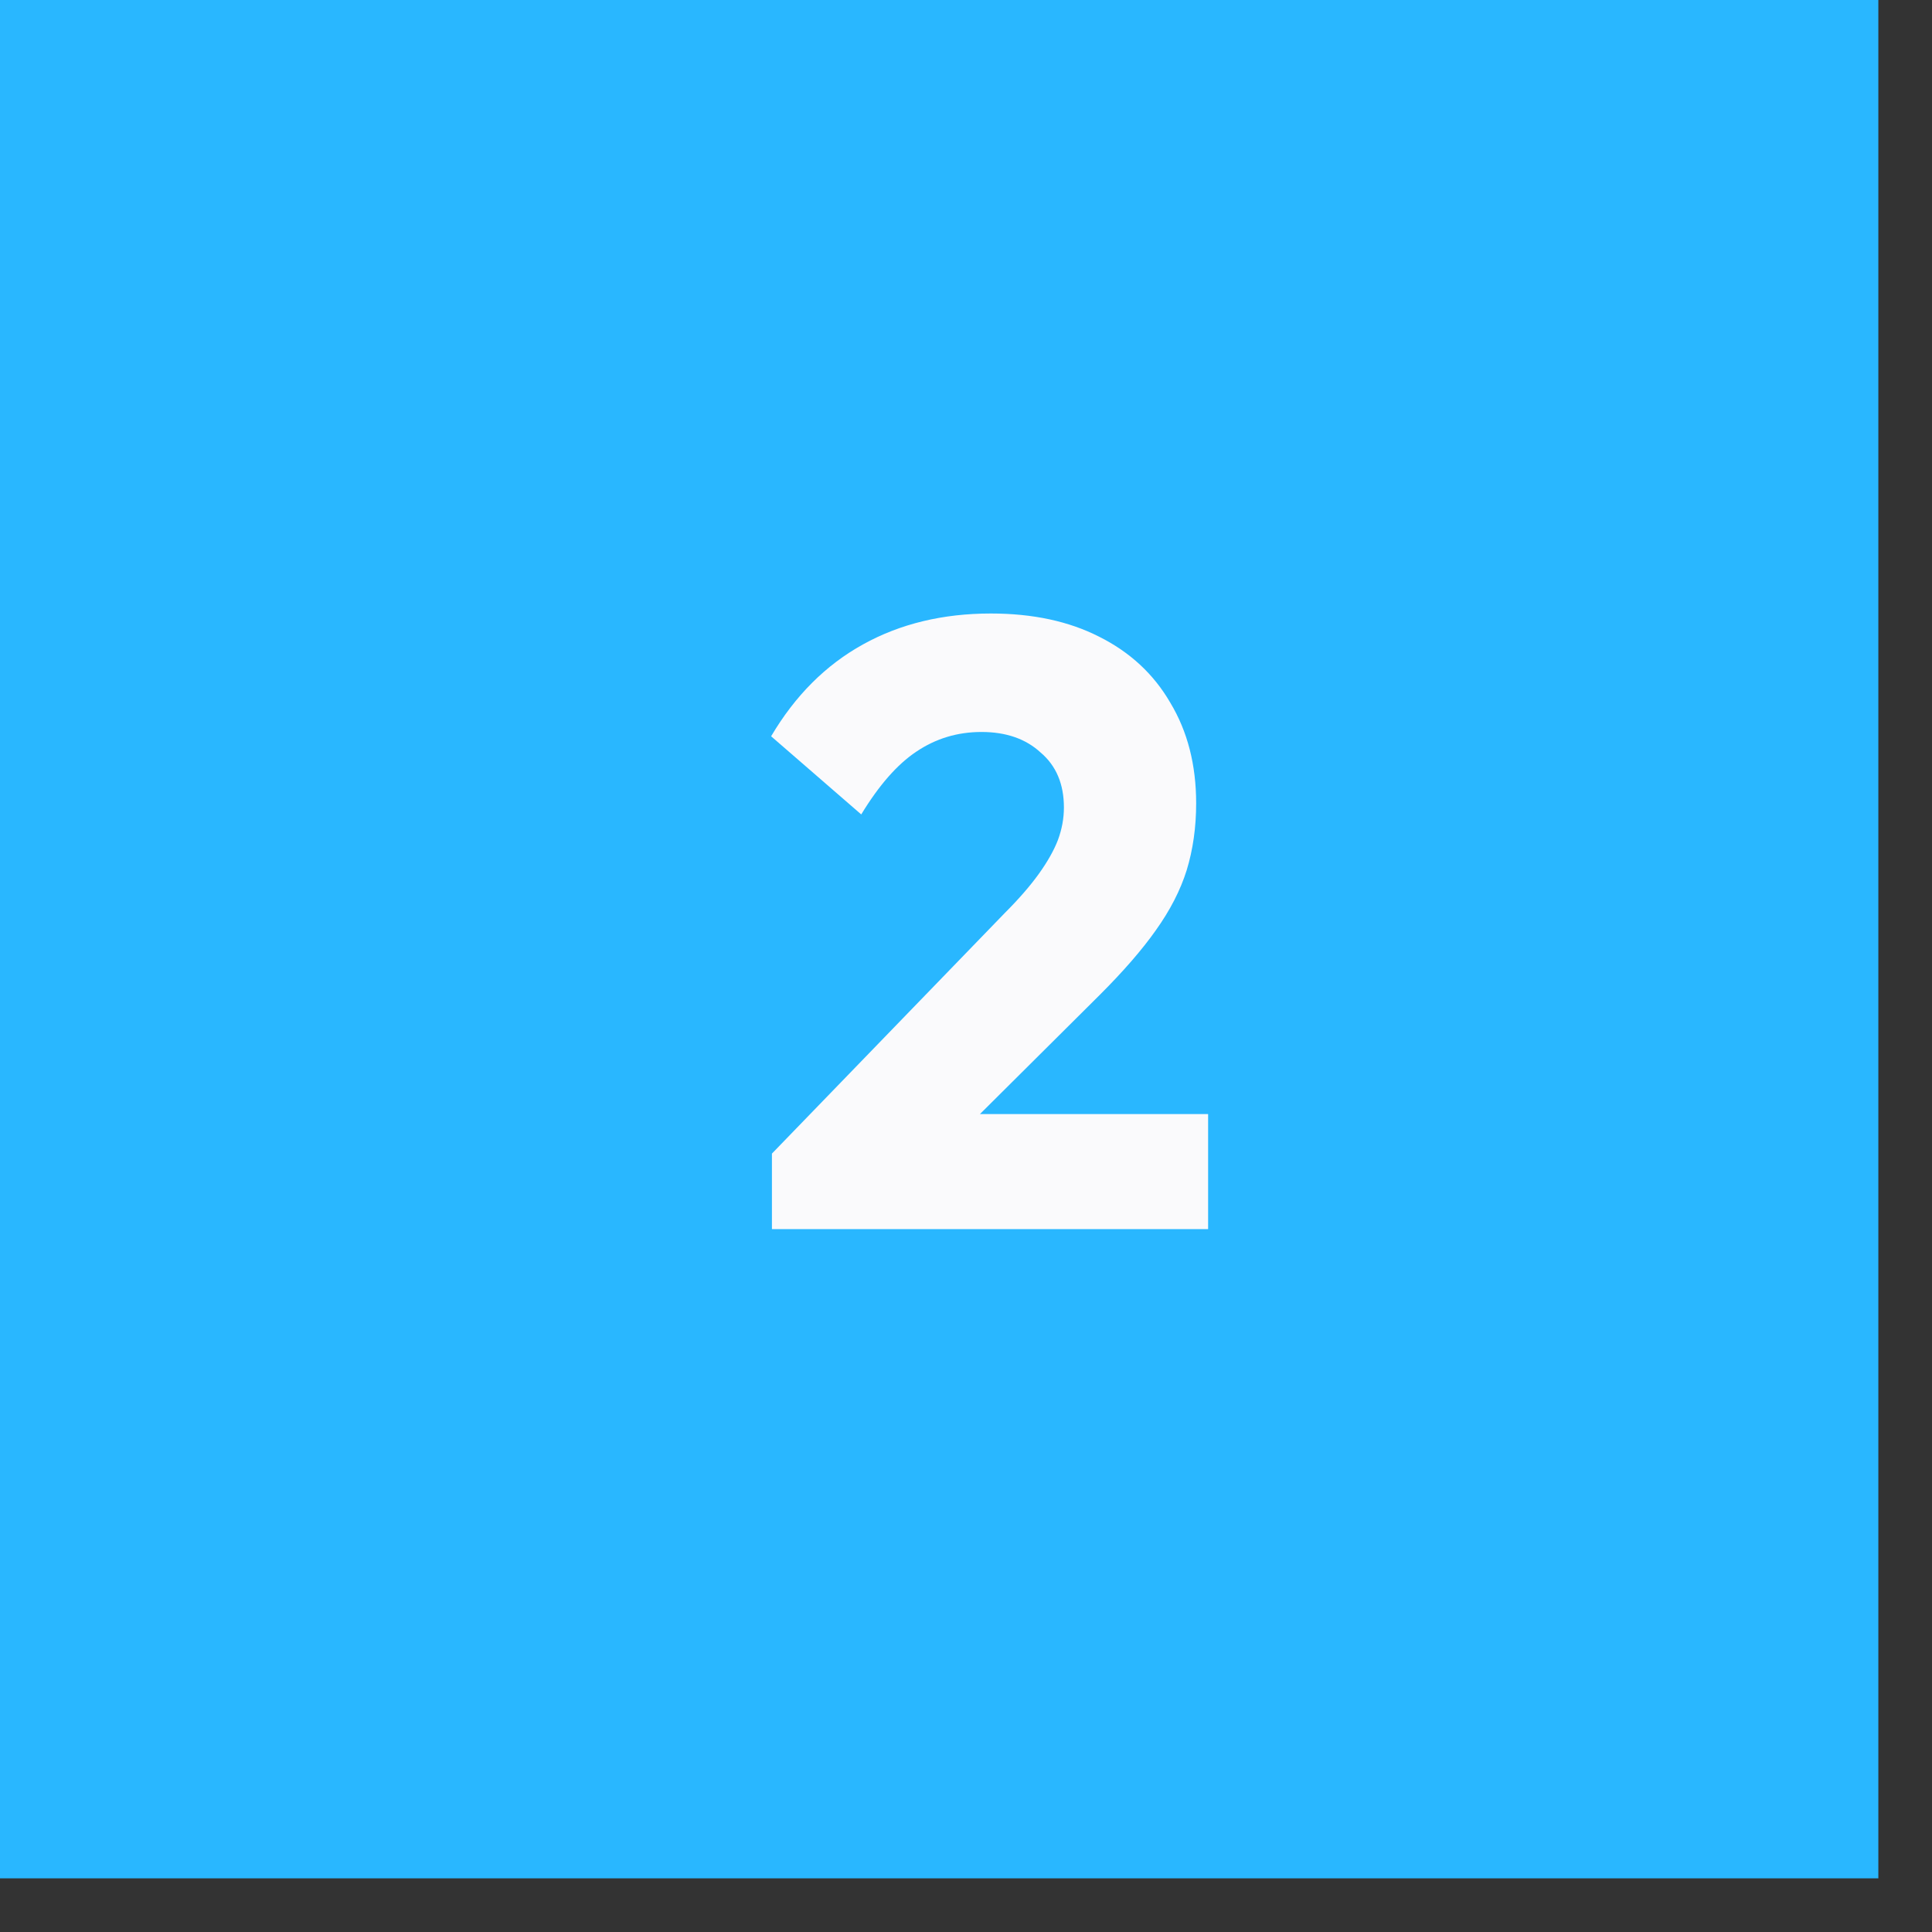
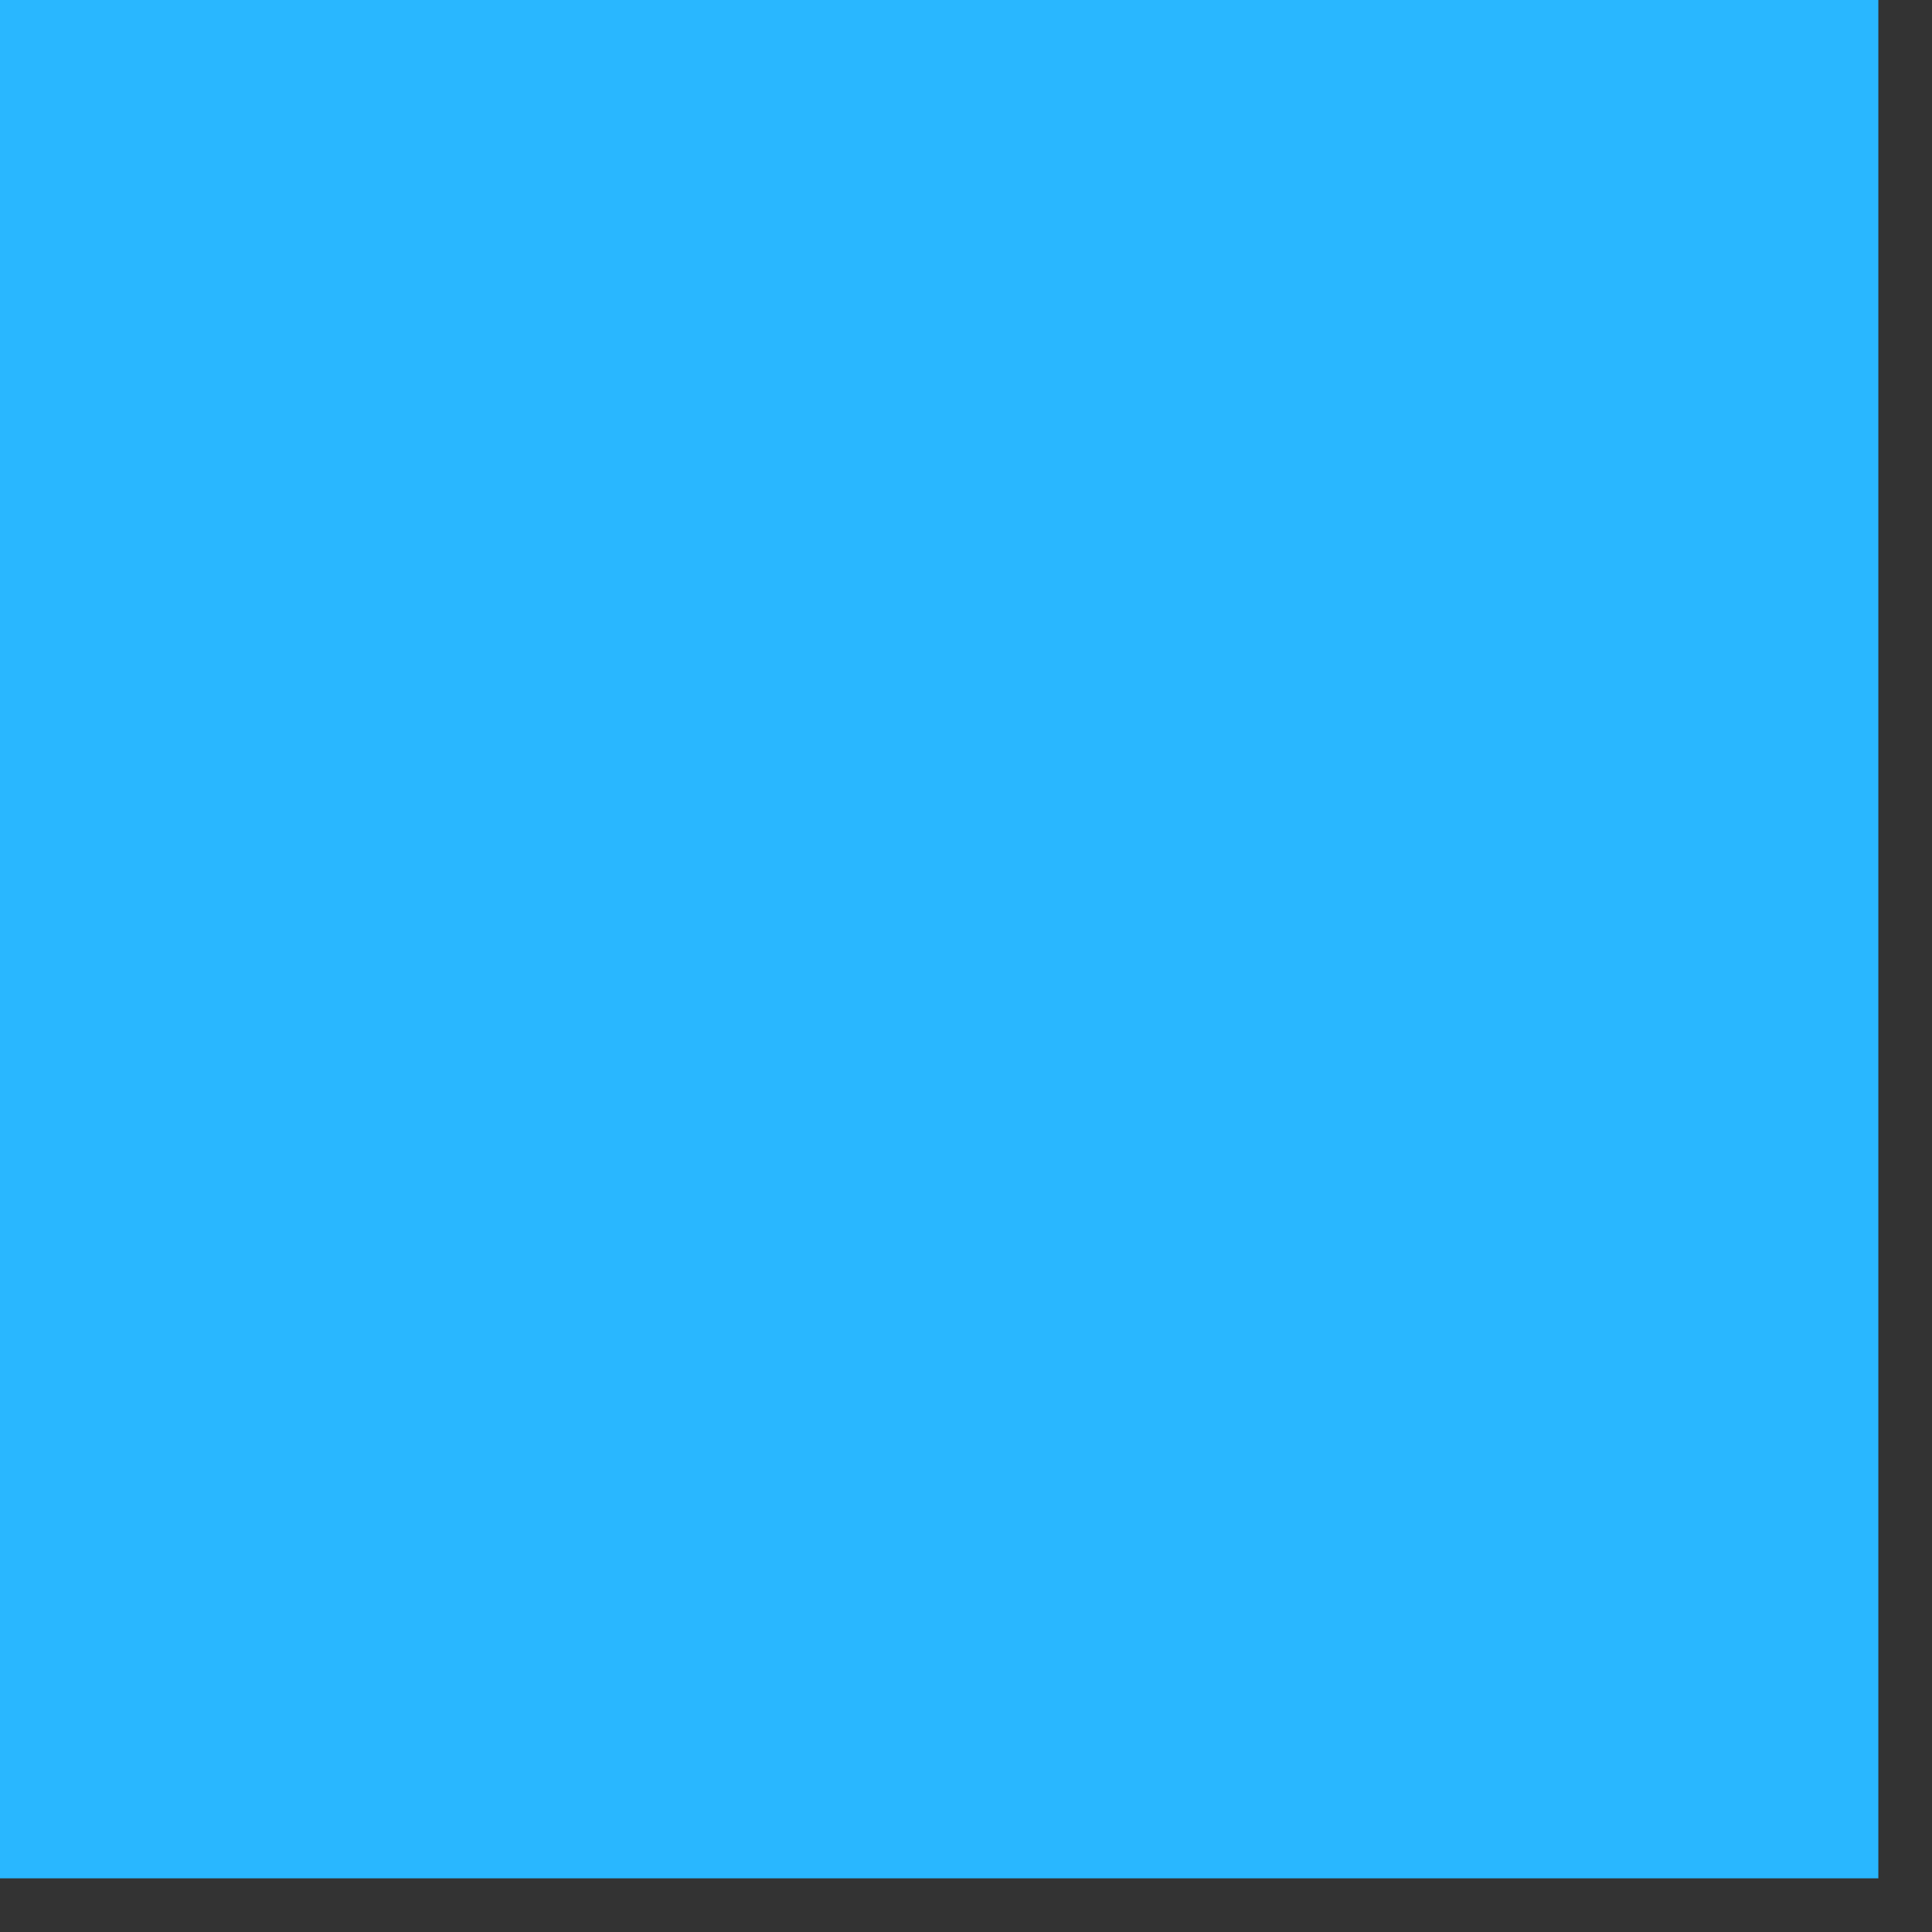
<svg xmlns="http://www.w3.org/2000/svg" width="31" height="31" viewBox="0 0 31 31" fill="none">
  <rect x="0" y="0" width="31" height="31" fill="#333333" stroke="none" />
  <rect width="30.139" height="30.139" fill="#29B7FF" />
-   <path d="M12.386 18.51L16.12 14.652C16.35 14.422 16.533 14.211 16.671 14.018C16.809 13.825 16.91 13.646 16.974 13.481C17.039 13.306 17.071 13.132 17.071 12.957C17.071 12.581 16.947 12.287 16.699 12.076C16.46 11.855 16.143 11.745 15.748 11.745C15.362 11.745 15.013 11.851 14.701 12.062C14.398 12.264 14.104 12.599 13.819 13.068L12.373 11.814C12.758 11.162 13.25 10.67 13.847 10.34C14.444 10.009 15.128 9.844 15.9 9.844C16.57 9.844 17.149 9.968 17.636 10.216C18.132 10.464 18.513 10.817 18.779 11.277C19.055 11.736 19.193 12.273 19.193 12.889C19.193 13.274 19.142 13.633 19.041 13.963C18.94 14.285 18.775 14.606 18.545 14.928C18.325 15.24 18.026 15.584 17.649 15.961L15.059 18.537L12.386 18.51ZM12.386 19.722V18.51L14.219 17.876H19.385V19.722H12.386Z" fill="#FAFAFC" />
</svg>